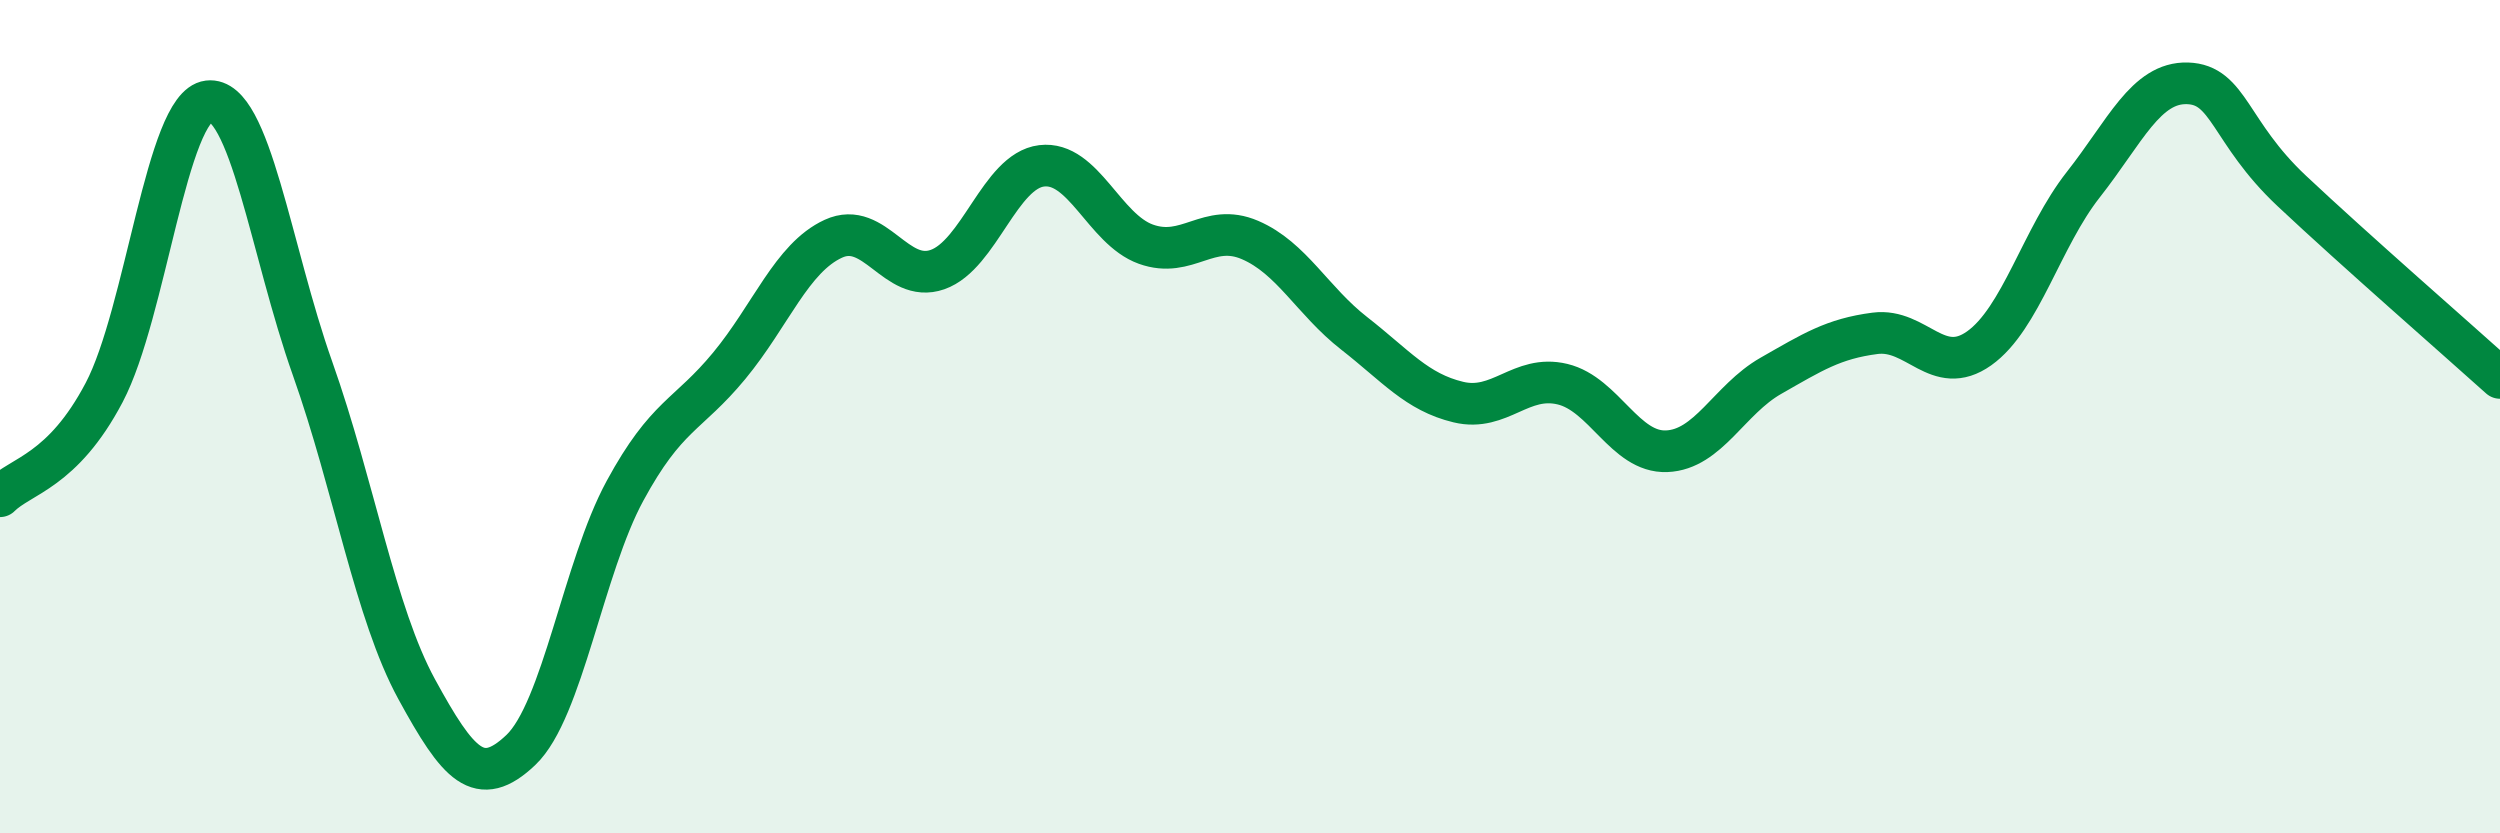
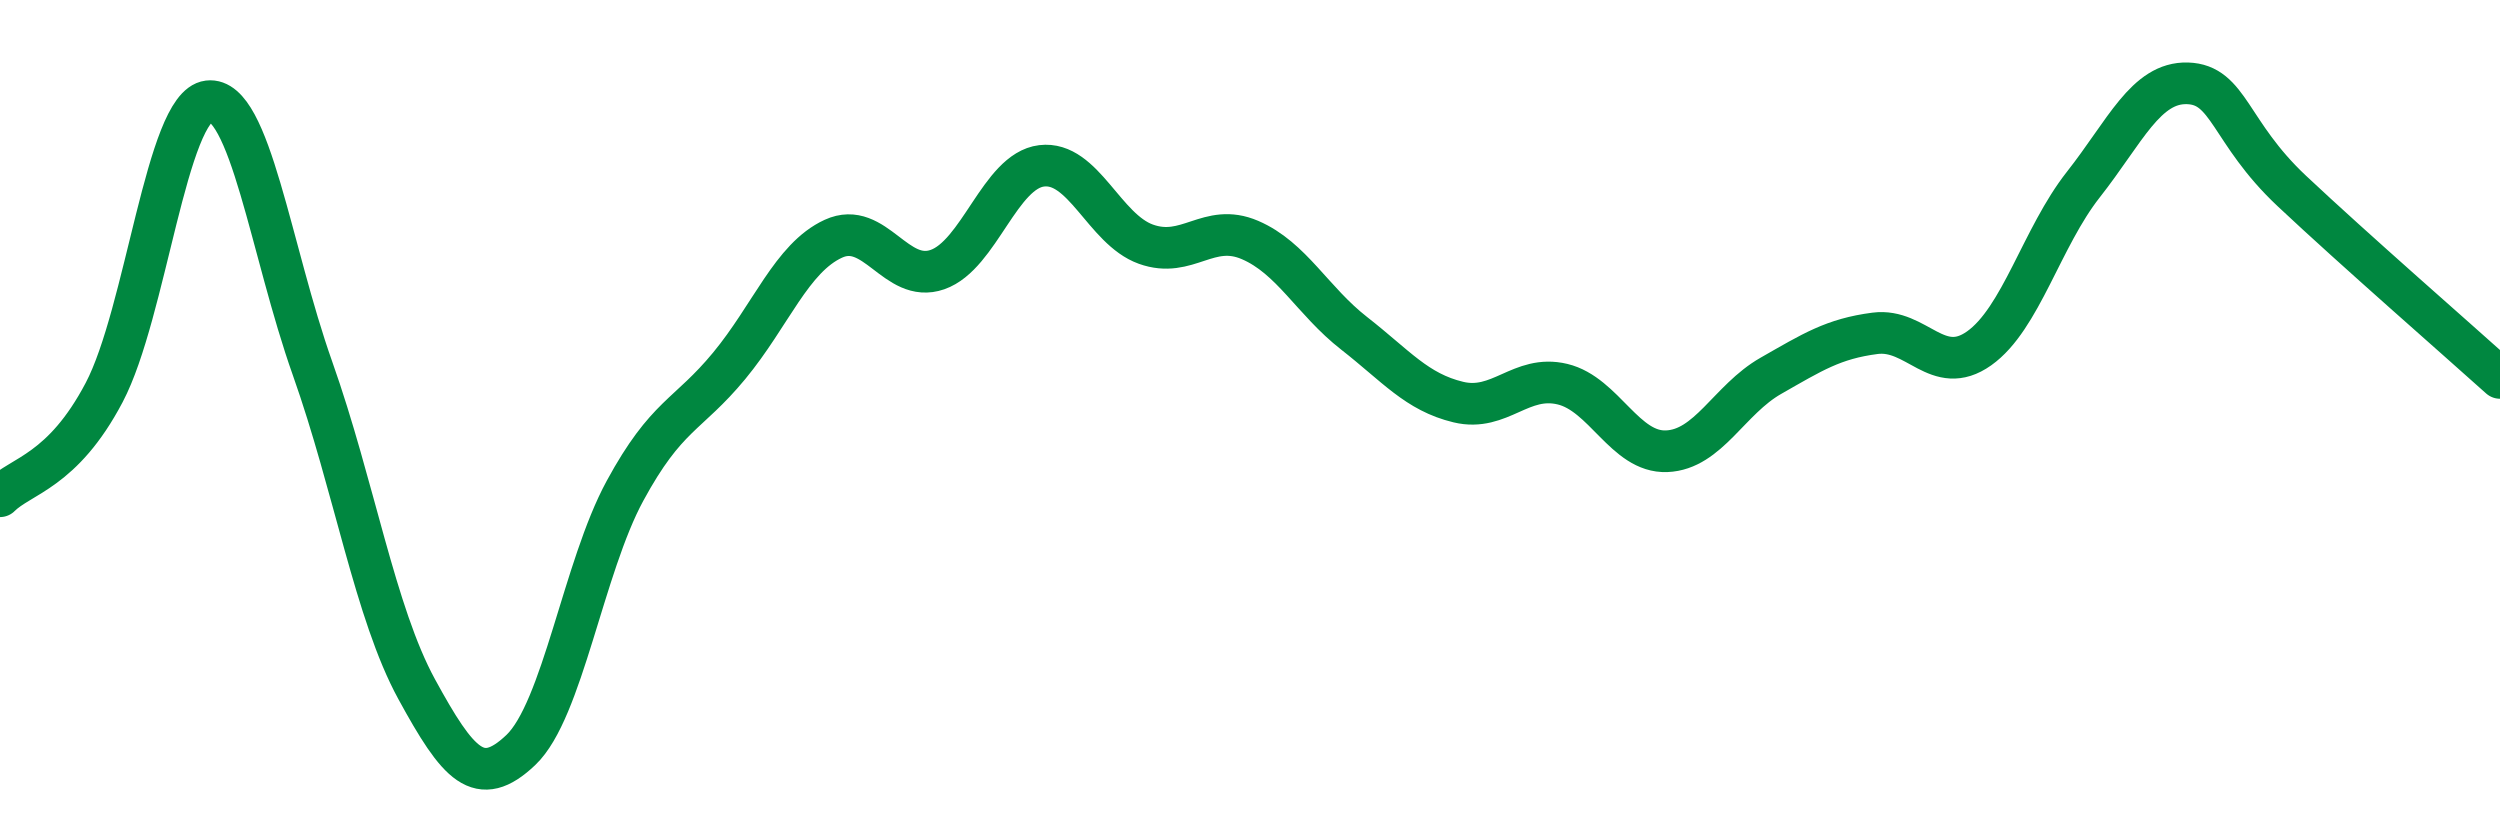
<svg xmlns="http://www.w3.org/2000/svg" width="60" height="20" viewBox="0 0 60 20">
-   <path d="M 0,11.91 C 0.5,11.41 1.5,11.32 2.5,9.42 C 3.5,7.52 4,2.55 5,2.43 C 6,2.31 6.5,6.02 7.5,8.84 C 8.5,11.66 9,14.71 10,16.54 C 11,18.37 11.5,18.95 12.5,18 C 13.5,17.05 14,13.62 15,11.78 C 16,9.94 16.5,9.99 17.5,8.78 C 18.5,7.57 19,6.19 20,5.73 C 21,5.27 21.5,6.82 22.5,6.47 C 23.5,6.12 24,4.1 25,3.98 C 26,3.86 26.5,5.5 27.5,5.86 C 28.5,6.22 29,5.33 30,5.76 C 31,6.19 31.5,7.22 32.5,8 C 33.5,8.78 34,9.41 35,9.65 C 36,9.89 36.5,8.98 37.5,9.22 C 38.5,9.46 39,10.87 40,10.83 C 41,10.79 41.5,9.59 42.5,9.02 C 43.5,8.45 44,8.13 45,8 C 46,7.87 46.5,9.07 47.5,8.36 C 48.5,7.65 49,5.7 50,4.43 C 51,3.16 51.5,1.97 52.5,2 C 53.5,2.03 53.5,3.17 55,4.58 C 56.5,5.99 59,8.17 60,9.07L60 20L0 20Z" fill="#008740" opacity="0.1" stroke-linecap="round" stroke-linejoin="round" />
  <path d="M 0,11.91 C 0.5,11.41 1.5,11.32 2.5,9.42 C 3.5,7.52 4,2.55 5,2.43 C 6,2.31 6.5,6.02 7.5,8.84 C 8.5,11.66 9,14.71 10,16.54 C 11,18.37 11.5,18.95 12.5,18 C 13.5,17.05 14,13.62 15,11.78 C 16,9.94 16.5,9.99 17.5,8.78 C 18.5,7.57 19,6.19 20,5.73 C 21,5.27 21.5,6.82 22.5,6.47 C 23.5,6.12 24,4.1 25,3.98 C 26,3.86 26.5,5.5 27.5,5.86 C 28.5,6.22 29,5.33 30,5.76 C 31,6.19 31.5,7.22 32.5,8 C 33.5,8.78 34,9.41 35,9.65 C 36,9.89 36.5,8.98 37.5,9.22 C 38.5,9.46 39,10.87 40,10.83 C 41,10.79 41.5,9.59 42.5,9.02 C 43.5,8.45 44,8.13 45,8 C 46,7.87 46.5,9.07 47.5,8.36 C 48.5,7.65 49,5.7 50,4.43 C 51,3.16 51.5,1.97 52.5,2 C 53.5,2.03 53.5,3.17 55,4.58 C 56.5,5.99 59,8.17 60,9.07" stroke="#008740" stroke-width="1" fill="none" stroke-linecap="round" stroke-linejoin="round" />
</svg>